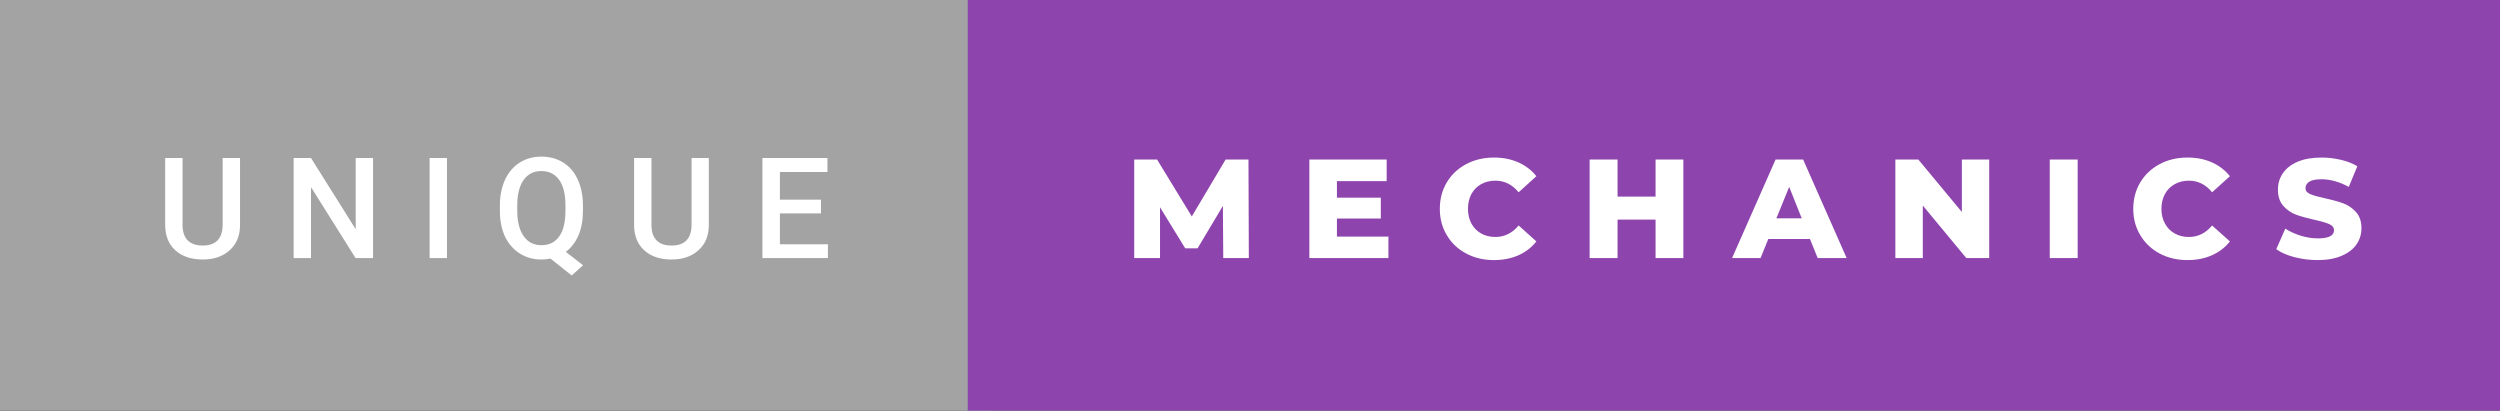
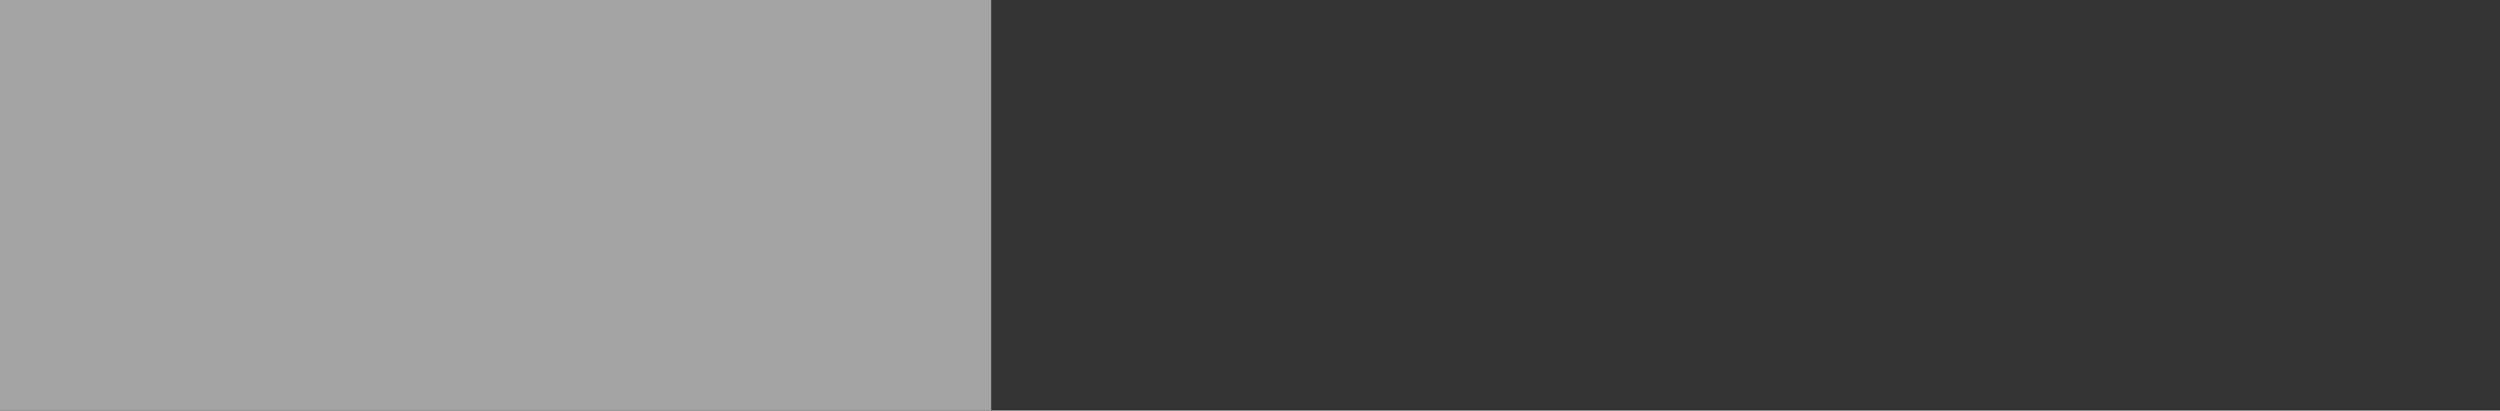
<svg xmlns="http://www.w3.org/2000/svg" width="213.1" height="35" viewBox="0 0 213.1 35">
  <rect x="0" y="0" width="213.1" height="35" fill="#333333" stroke="none" />
  <rect class="svg__rect" x="0" y="0" width="84.49" height="35" fill="#A3A3A3" />
-   <rect class="svg__rect" x="82.49" y="0" width="130.61" height="35" fill="#8E44AD" />
-   <path class="svg__text" d="M14.08 19.16L14.08 19.16L14.08 13.47L15.56 13.47L15.56 19.18Q15.56 20.03 15.99 20.48Q16.43 20.93 17.27 20.93L17.27 20.93Q18.98 20.93 18.98 19.13L18.98 19.13L18.98 13.47L20.46 13.47L20.46 19.17Q20.46 20.53 19.59 21.32Q18.72 22.12 17.27 22.12L17.27 22.12Q15.81 22.12 14.94 21.33Q14.08 20.55 14.08 19.16ZM26.51 22L25.03 22L25.03 13.47L26.51 13.47L30.32 19.54L30.32 13.47L31.80 13.47L31.80 22L30.31 22L26.51 15.95L26.51 22ZM38.10 22L36.62 22L36.62 13.47L38.10 13.47L38.10 22ZM42.61 18.00L42.61 18.00L42.61 17.52Q42.61 16.28 43.05 15.32Q43.49 14.37 44.30 13.86Q45.10 13.35 46.14 13.35L46.14 13.35Q47.19 13.35 48.00 13.85Q48.81 14.35 49.24 15.29Q49.68 16.23 49.69 17.48L49.69 17.48L49.69 17.96Q49.69 19.17 49.31 20.06Q48.92 20.95 48.23 21.47L48.23 21.47L49.70 22.61L48.73 23.48L46.92 22.04Q46.56 22.12 46.15 22.12L46.15 22.12Q45.12 22.12 44.31 21.61Q43.50 21.10 43.05 20.17Q42.61 19.23 42.61 18.00ZM44.09 17.46L44.09 17.96Q44.09 19.34 44.63 20.12Q45.17 20.90 46.15 20.90L46.15 20.90Q47.14 20.90 47.67 20.15Q48.20 19.40 48.20 17.96L48.20 17.96L48.20 17.51Q48.20 16.07 47.66 15.33Q47.12 14.58 46.14 14.58L46.14 14.58Q45.18 14.58 44.64 15.33Q44.10 16.09 44.09 17.46L44.09 17.46ZM54.05 19.16L54.05 19.16L54.05 13.47L55.53 13.47L55.53 19.18Q55.53 20.03 55.96 20.48Q56.39 20.93 57.24 20.93L57.24 20.93Q58.95 20.93 58.95 19.13L58.95 19.13L58.95 13.47L60.42 13.47L60.42 19.17Q60.42 20.53 59.55 21.32Q58.68 22.12 57.24 22.12L57.24 22.12Q55.77 22.12 54.91 21.33Q54.05 20.55 54.05 19.16ZM70.57 22L64.99 22L64.99 13.47L70.53 13.47L70.53 14.66L66.48 14.66L66.48 17.02L69.98 17.02L69.98 18.19L66.48 18.19L66.48 20.82L70.57 20.82L70.57 22Z" fill="#FFFFFF" />
-   <path class="svg__text" d="M98.88 22L96.68 22L96.68 13.60L98.63 13.60L101.59 18.45L104.47 13.60L106.42 13.60L106.45 22L104.27 22L104.24 17.55L102.08 21.17L101.03 21.17L98.88 17.67L98.88 22ZM118.35 22L111.61 22L111.61 13.60L118.20 13.60L118.20 15.44L113.96 15.44L113.96 16.85L117.70 16.85L117.70 18.63L113.96 18.63L113.96 20.17L118.35 20.17L118.35 22ZM122.73 17.80L122.73 17.80Q122.73 16.54 123.33 15.54Q123.92 14.55 124.98 13.99Q126.03 13.43 127.35 13.43L127.35 13.43Q128.50 13.43 129.42 13.84Q130.35 14.25 130.96 15.02L130.96 15.02L129.45 16.39Q128.63 15.40 127.47 15.40L127.47 15.40Q126.78 15.40 126.25 15.70Q125.72 16 125.42 16.54Q125.13 17.09 125.13 17.80L125.13 17.80Q125.13 18.51 125.42 19.05Q125.72 19.60 126.25 19.90Q126.78 20.20 127.47 20.20L127.47 20.20Q128.63 20.20 129.45 19.22L129.45 19.22L130.96 20.58Q130.35 21.35 129.43 21.76Q128.50 22.17 127.35 22.17L127.35 22.17Q126.03 22.17 124.98 21.61Q123.92 21.05 123.33 20.05Q122.73 19.06 122.73 17.80ZM137.88 22L135.50 22L135.50 13.60L137.88 13.60L137.88 16.76L141.12 16.76L141.12 13.60L143.49 13.60L143.49 22L141.12 22L141.12 18.72L137.88 18.72L137.88 22ZM150.07 22L147.64 22L151.35 13.60L153.70 13.60L157.41 22L154.94 22L154.28 20.37L150.73 20.37L150.07 22ZM152.51 15.93L151.42 18.61L153.58 18.61L152.51 15.93ZM163.90 22L161.56 22L161.56 13.60L163.52 13.60L167.23 18.07L167.23 13.60L169.56 13.60L169.56 22L167.61 22L163.90 17.52L163.90 22ZM177.10 22L174.72 22L174.72 13.60L177.10 13.60L177.10 22ZM181.84 17.80L181.84 17.80Q181.84 16.54 182.44 15.54Q183.04 14.55 184.09 13.99Q185.14 13.43 186.46 13.43L186.46 13.43Q187.62 13.43 188.54 13.84Q189.46 14.25 190.08 15.02L190.08 15.02L188.56 16.39Q187.75 15.40 186.58 15.40L186.58 15.40Q185.90 15.40 185.37 15.70Q184.83 16 184.54 16.54Q184.24 17.09 184.24 17.80L184.24 17.80Q184.24 18.51 184.54 19.05Q184.83 19.60 185.37 19.90Q185.90 20.20 186.58 20.20L186.58 20.20Q187.75 20.20 188.56 19.22L188.56 19.22L190.08 20.58Q189.47 21.35 188.54 21.76Q187.62 22.17 186.46 22.17L186.46 22.17Q185.14 22.17 184.09 21.61Q183.04 21.05 182.44 20.05Q181.84 19.06 181.84 17.80ZM194.03 21.24L194.03 21.24L194.80 19.49Q195.37 19.86 196.11 20.09Q196.86 20.32 197.58 20.32L197.58 20.32Q198.94 20.32 198.95 19.64L198.95 19.64Q198.95 19.28 198.56 19.11Q198.17 18.93 197.30 18.74L197.30 18.74Q196.35 18.53 195.72 18.30Q195.08 18.06 194.63 17.55Q194.17 17.03 194.17 16.16L194.17 16.16Q194.17 15.39 194.59 14.77Q195.01 14.15 195.84 13.79Q196.68 13.43 197.89 13.43L197.89 13.43Q198.71 13.43 199.52 13.62Q200.32 13.80 200.94 14.17L200.94 14.17L200.21 15.93Q199.01 15.28 197.88 15.28L197.88 15.28Q197.17 15.28 196.84 15.49Q196.52 15.70 196.52 16.04L196.52 16.04Q196.52 16.37 196.91 16.54Q197.29 16.71 198.14 16.89L198.14 16.89Q199.10 17.10 199.73 17.33Q200.36 17.56 200.82 18.07Q201.29 18.58 201.29 19.46L201.29 19.46Q201.29 20.21 200.87 20.83Q200.45 21.44 199.61 21.80Q198.77 22.17 197.56 22.17L197.56 22.17Q196.55 22.17 195.58 21.92Q194.62 21.67 194.03 21.24Z" fill="#FFFFFF" x="95.49" />
</svg>